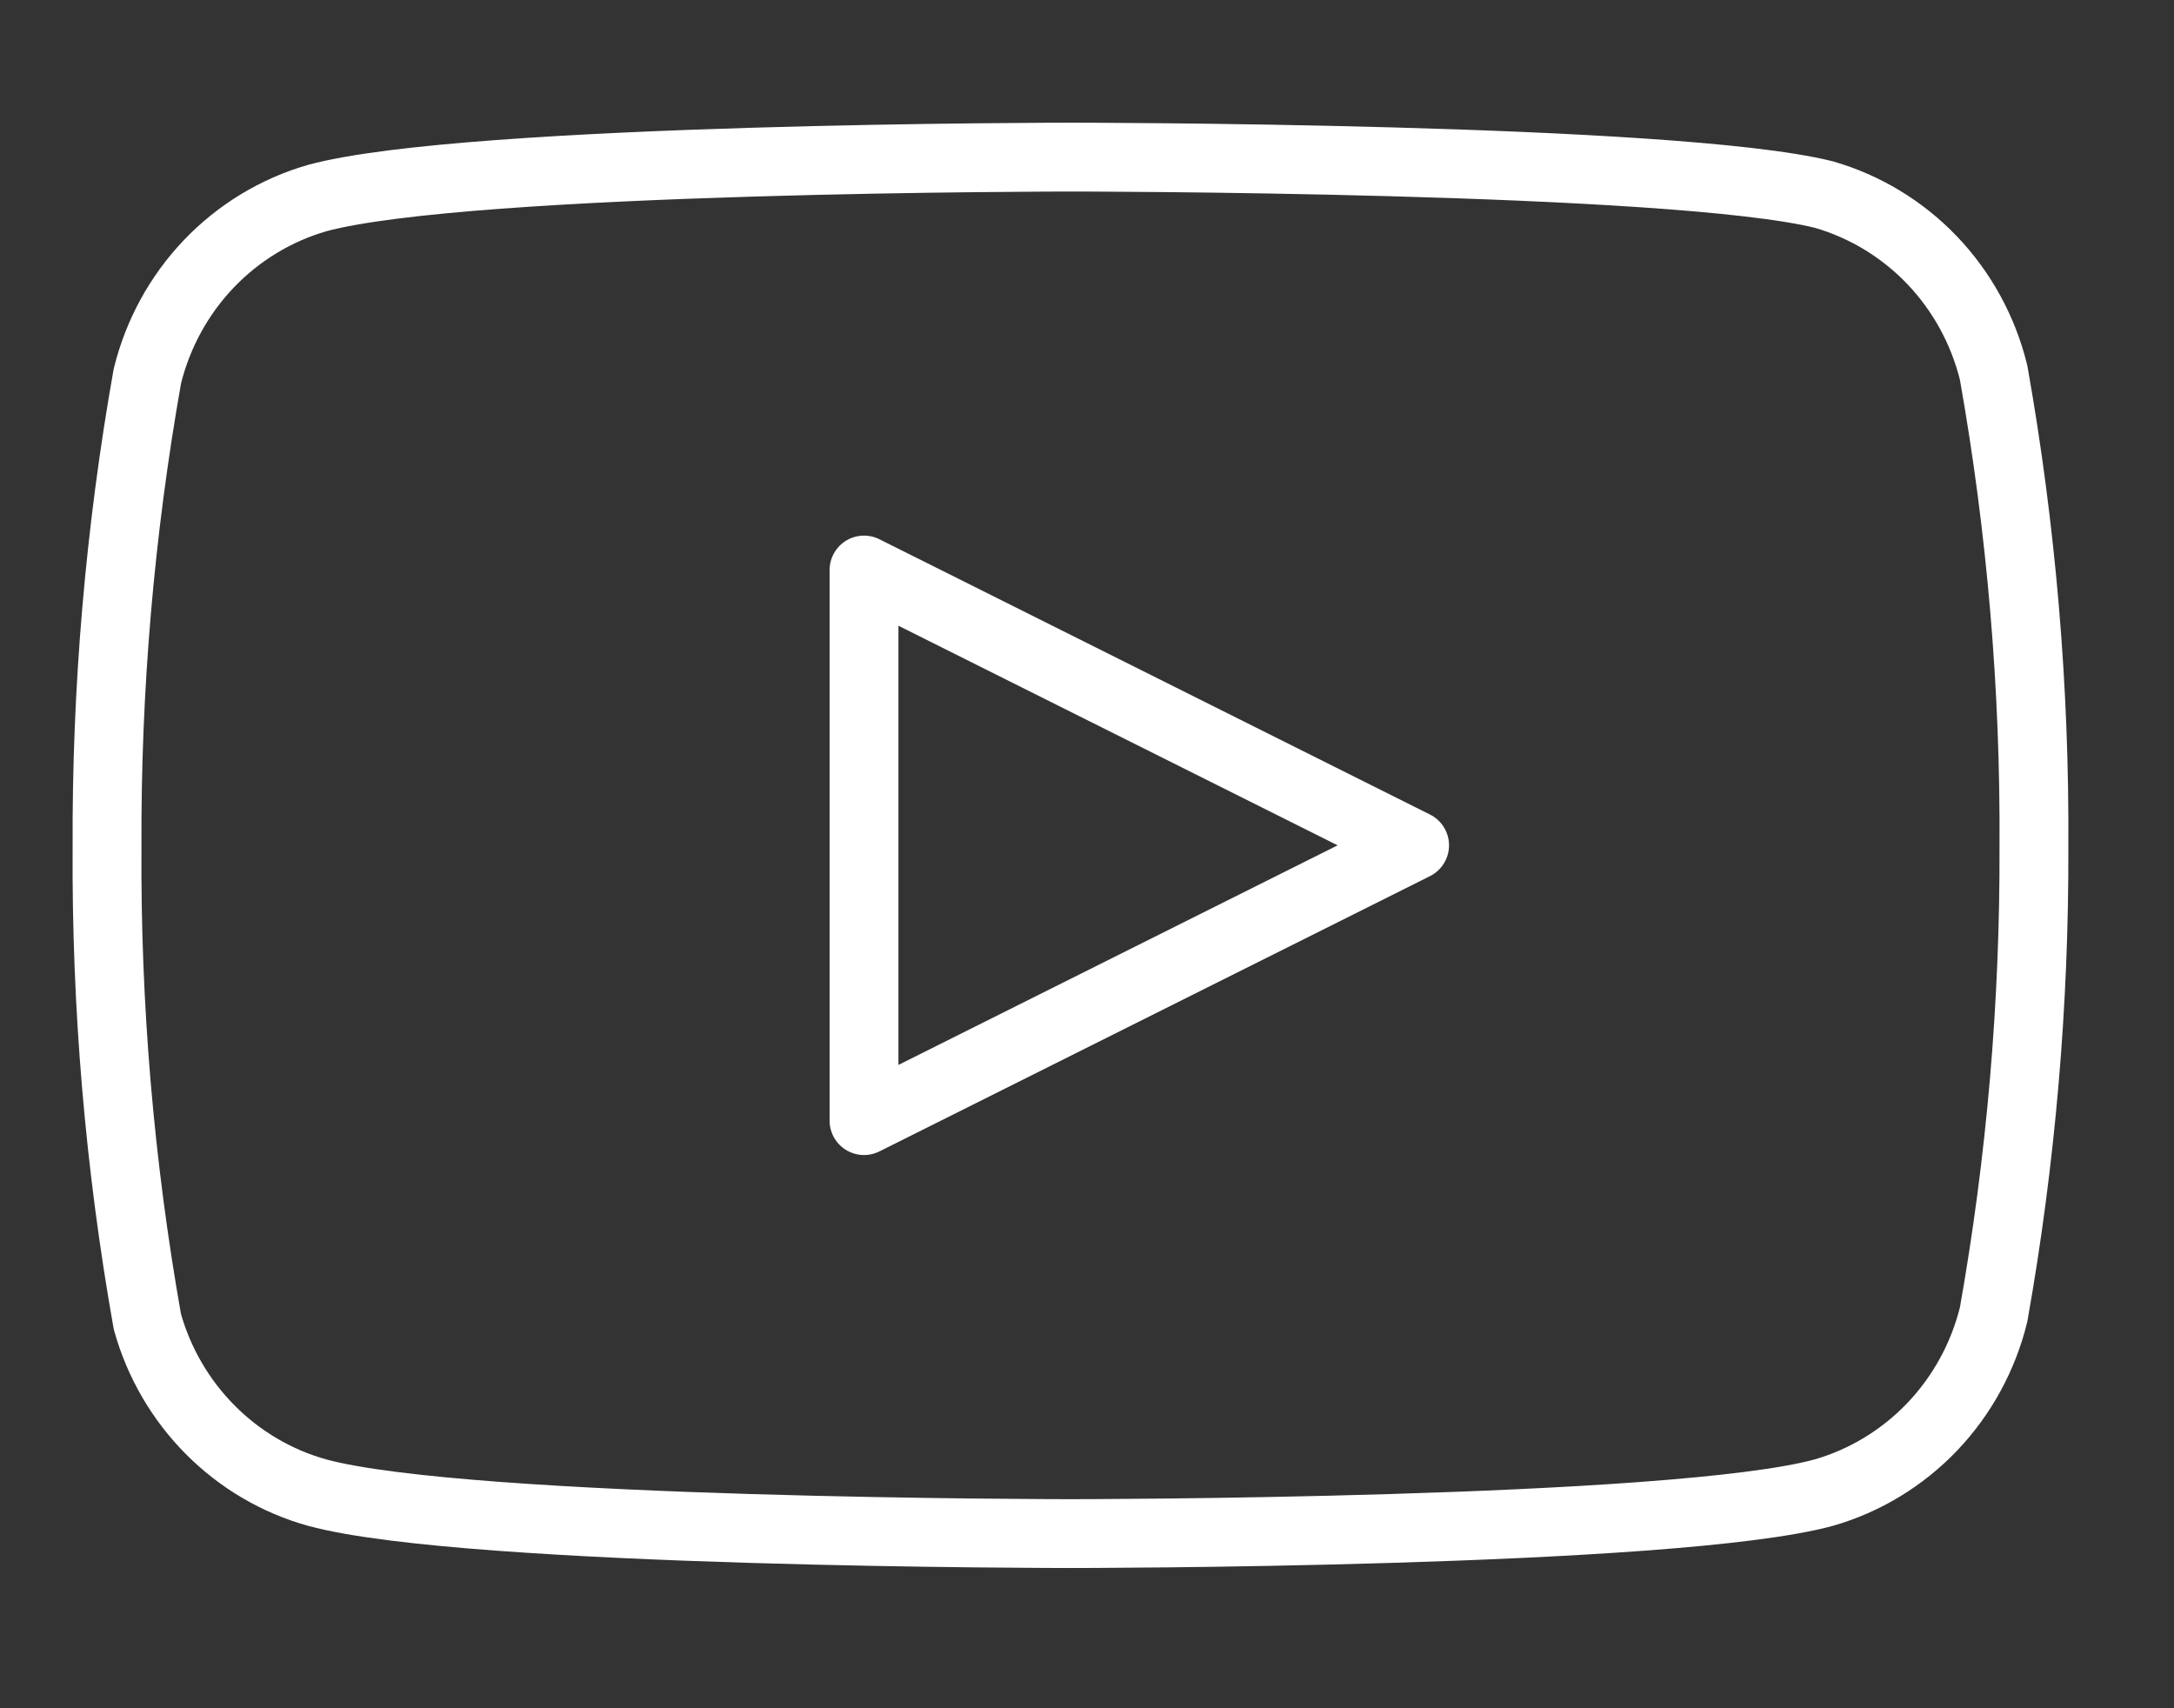
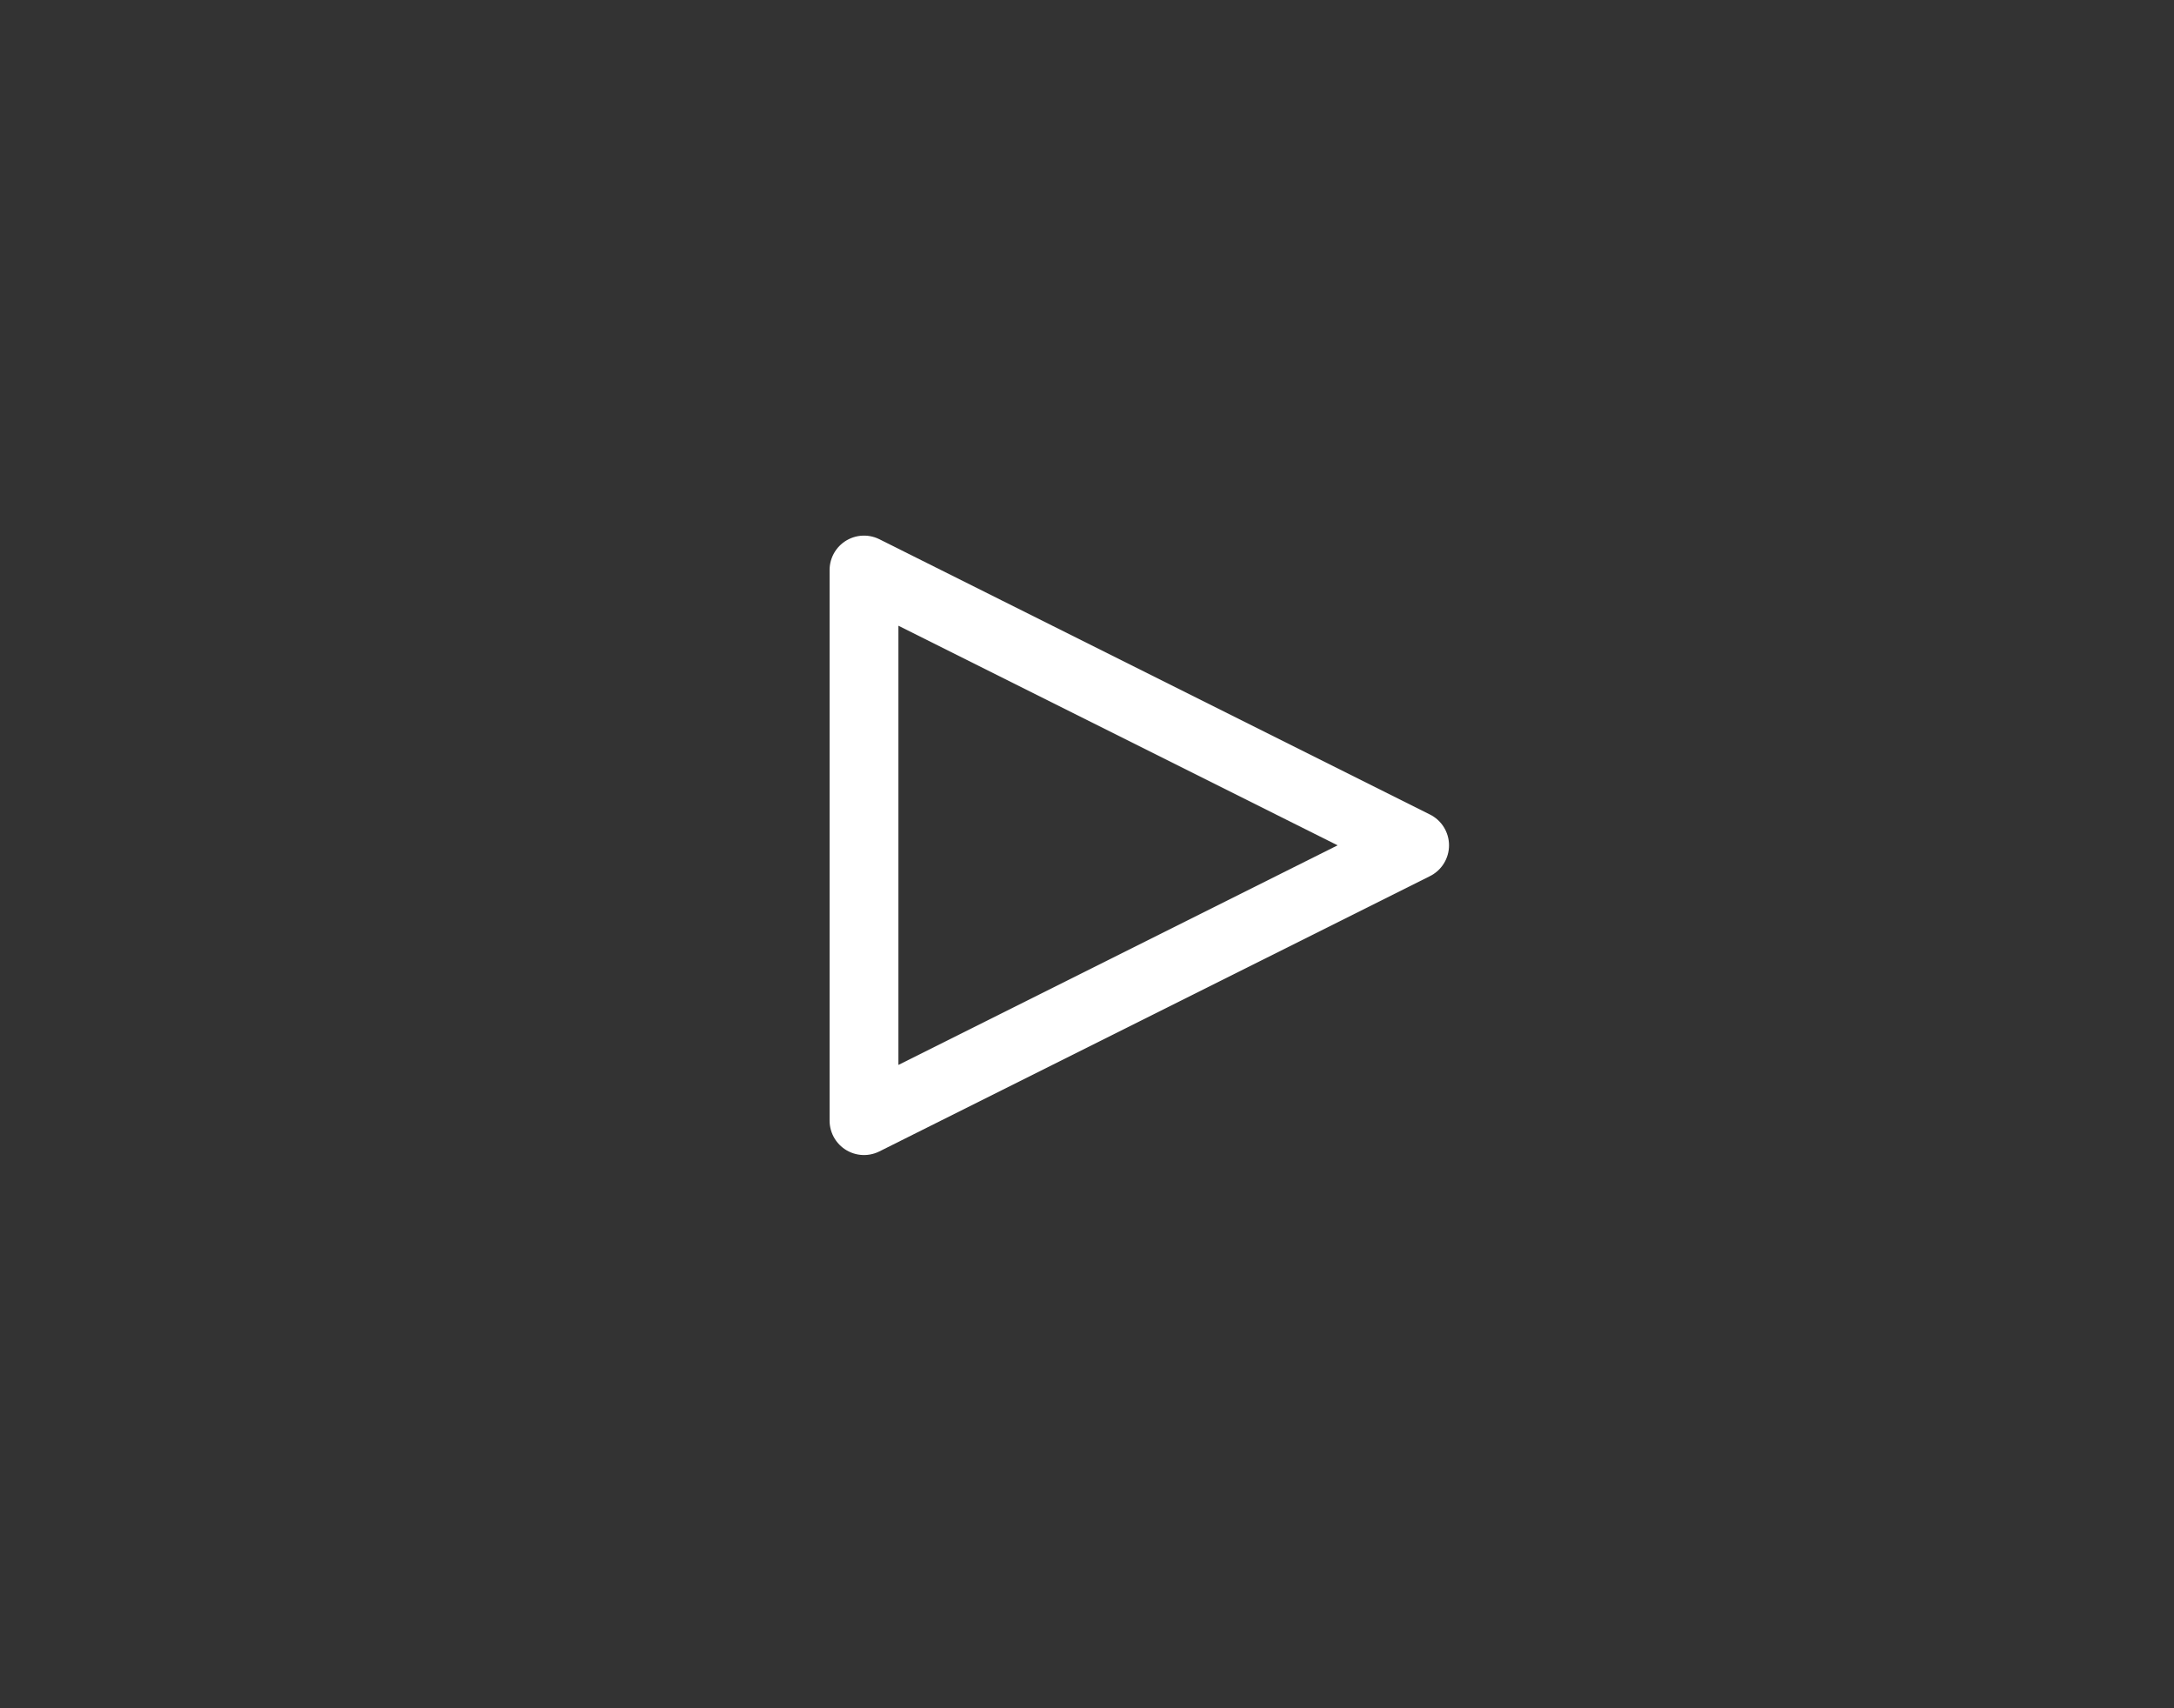
<svg xmlns="http://www.w3.org/2000/svg" width="42" height="33" viewBox="0 0 42 33" fill="none">
  <rect x="0" y="0" width="42" height="33" fill="#333333" stroke="none" />
-   <path d="M38.515 7.198C38.314 6.381 37.905 5.633 37.329 5.029C36.752 4.425 36.029 3.987 35.233 3.758C32.322 3.035 20.681 3.035 20.681 3.035C20.681 3.035 9.04 3.035 6.129 3.826C5.333 4.055 4.61 4.494 4.033 5.098C3.457 5.702 3.048 6.45 2.847 7.266C2.314 10.269 2.054 13.314 2.068 16.365C2.049 19.439 2.31 22.508 2.847 25.532C3.068 26.323 3.487 27.043 4.062 27.621C4.637 28.2 5.349 28.618 6.129 28.835C9.04 29.626 20.681 29.626 20.681 29.626C20.681 29.626 32.322 29.626 35.233 28.835C36.029 28.606 36.752 28.167 37.329 27.563C37.905 26.959 38.314 26.211 38.515 25.395C39.044 22.415 39.304 19.393 39.294 16.365C39.313 13.291 39.052 10.222 38.515 7.198V7.198Z" stroke="white" stroke-width="1.33" stroke-linecap="round" stroke-linejoin="round" />
  <path d="M16.692 21.648L27.329 16.33L16.692 11.012V21.648Z" stroke="white" stroke-width="1.33" stroke-linecap="round" stroke-linejoin="round" />
</svg>